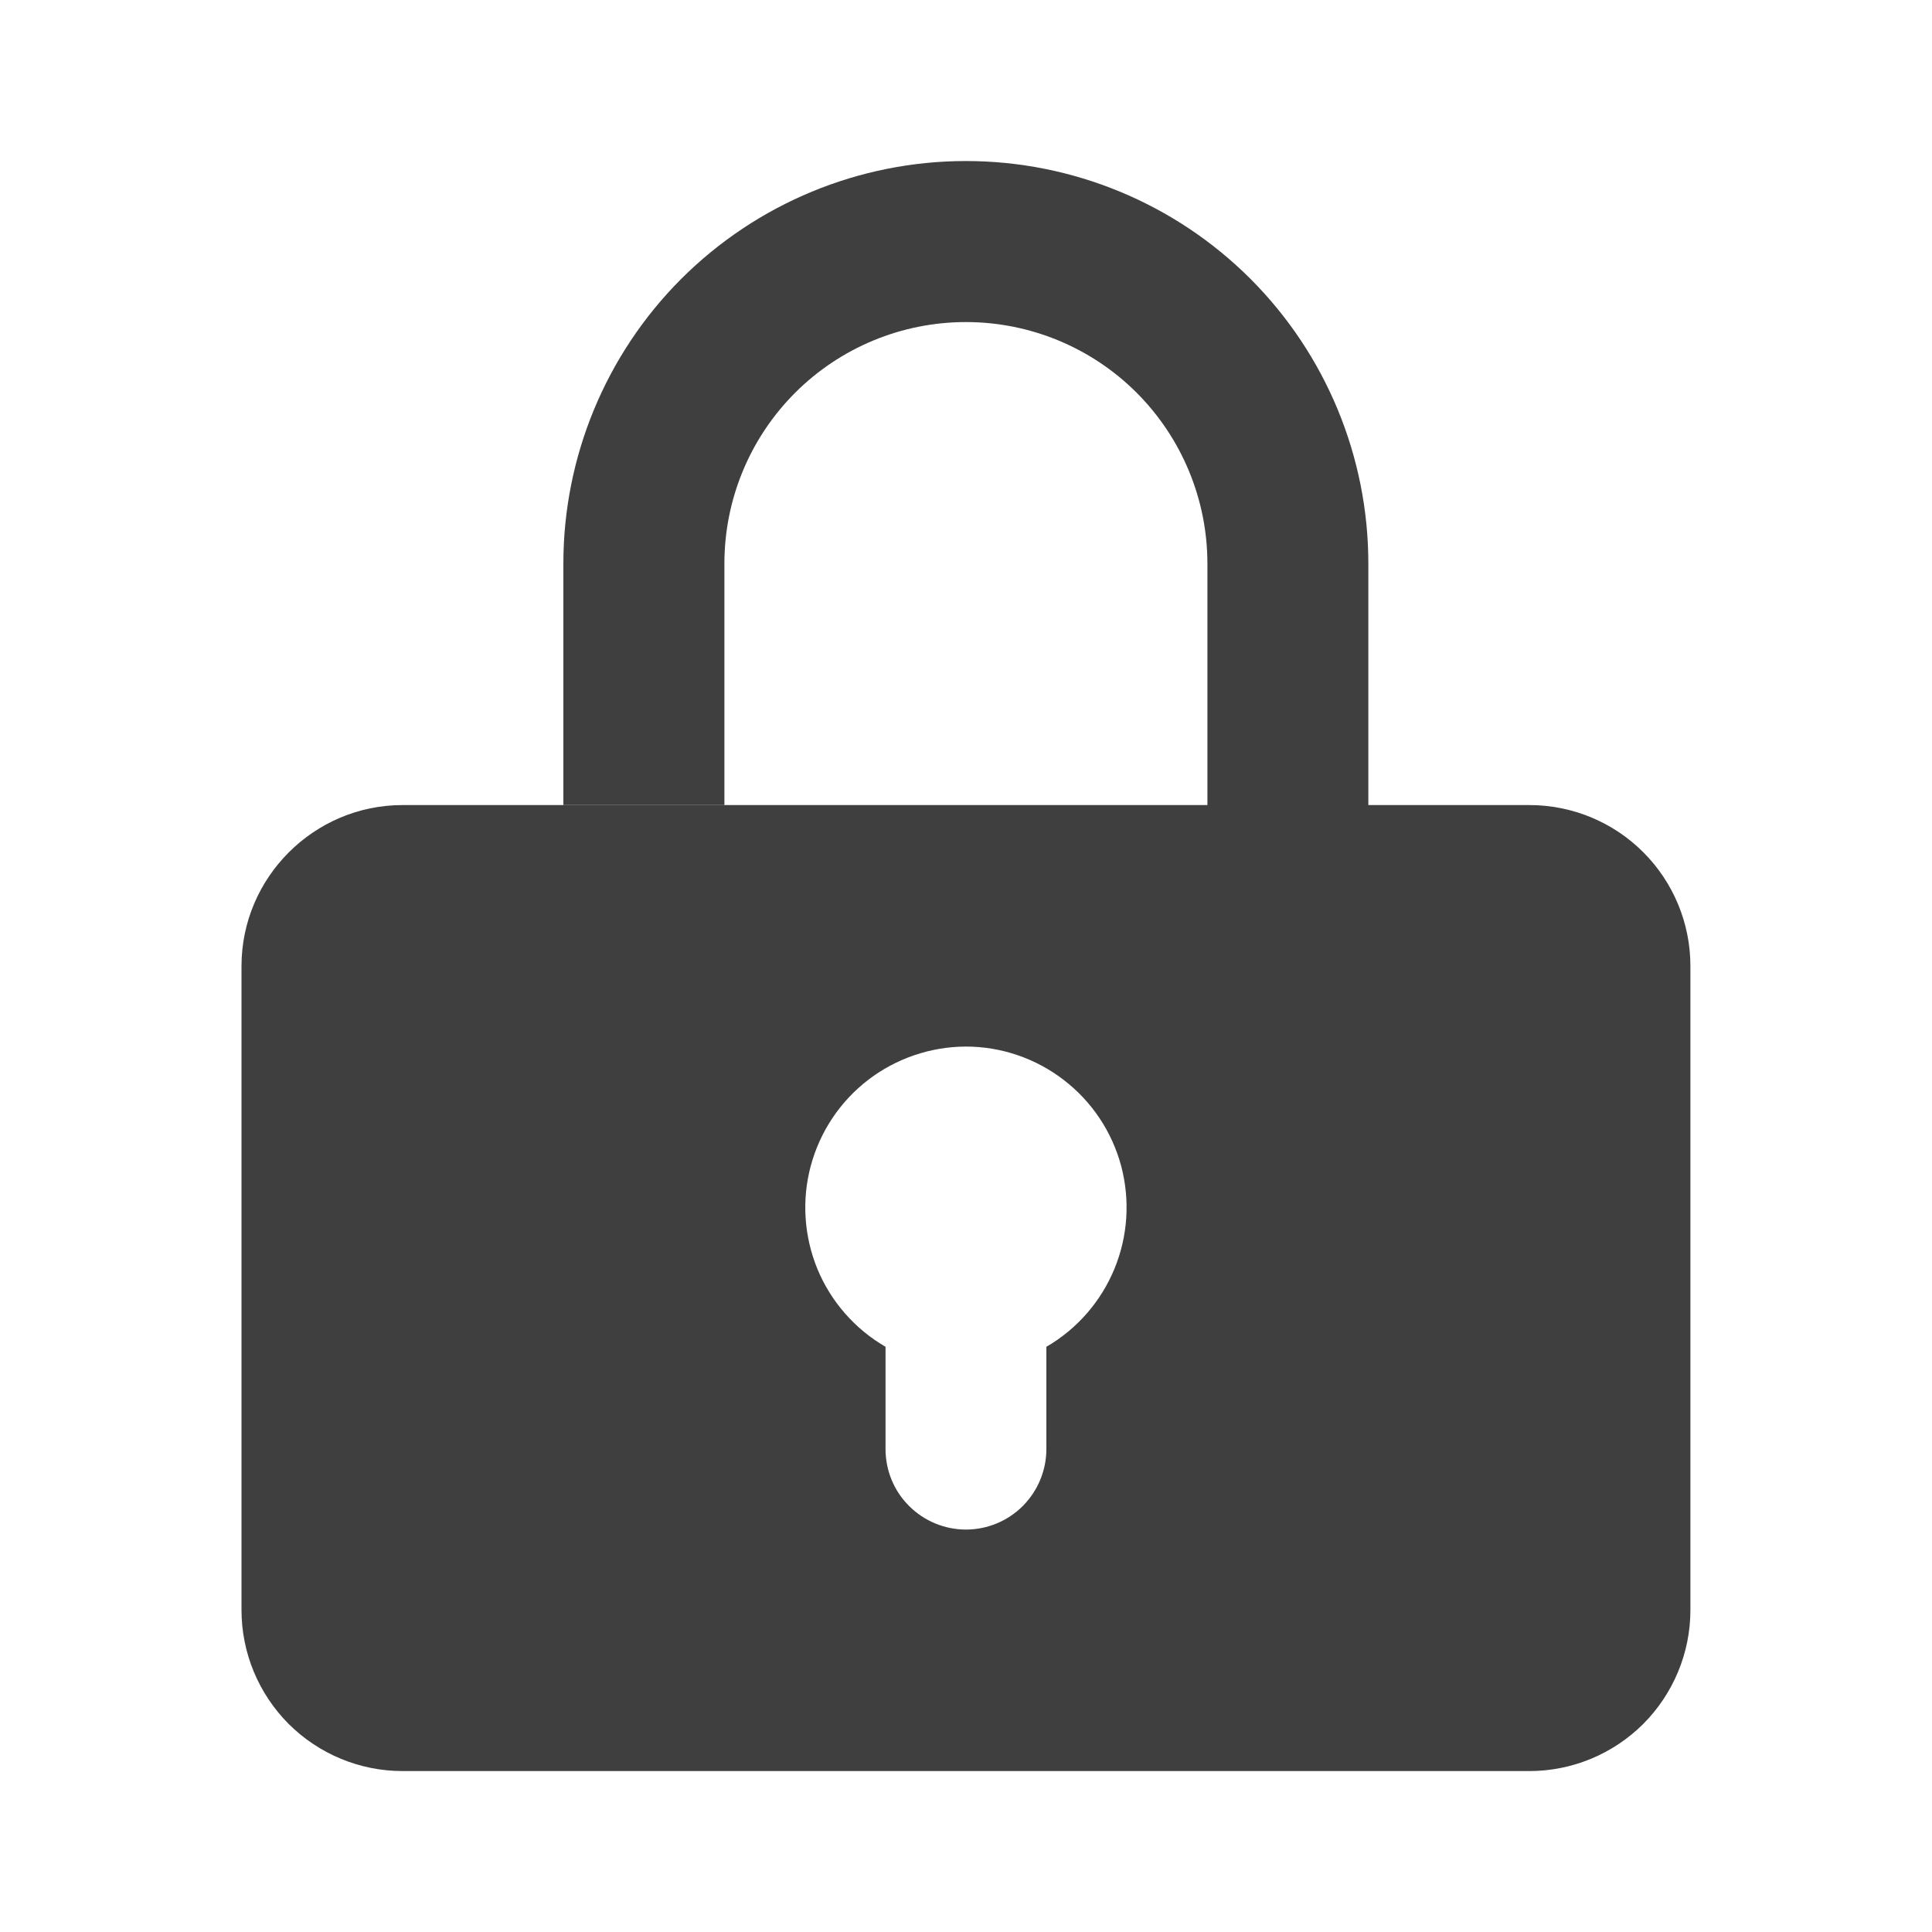
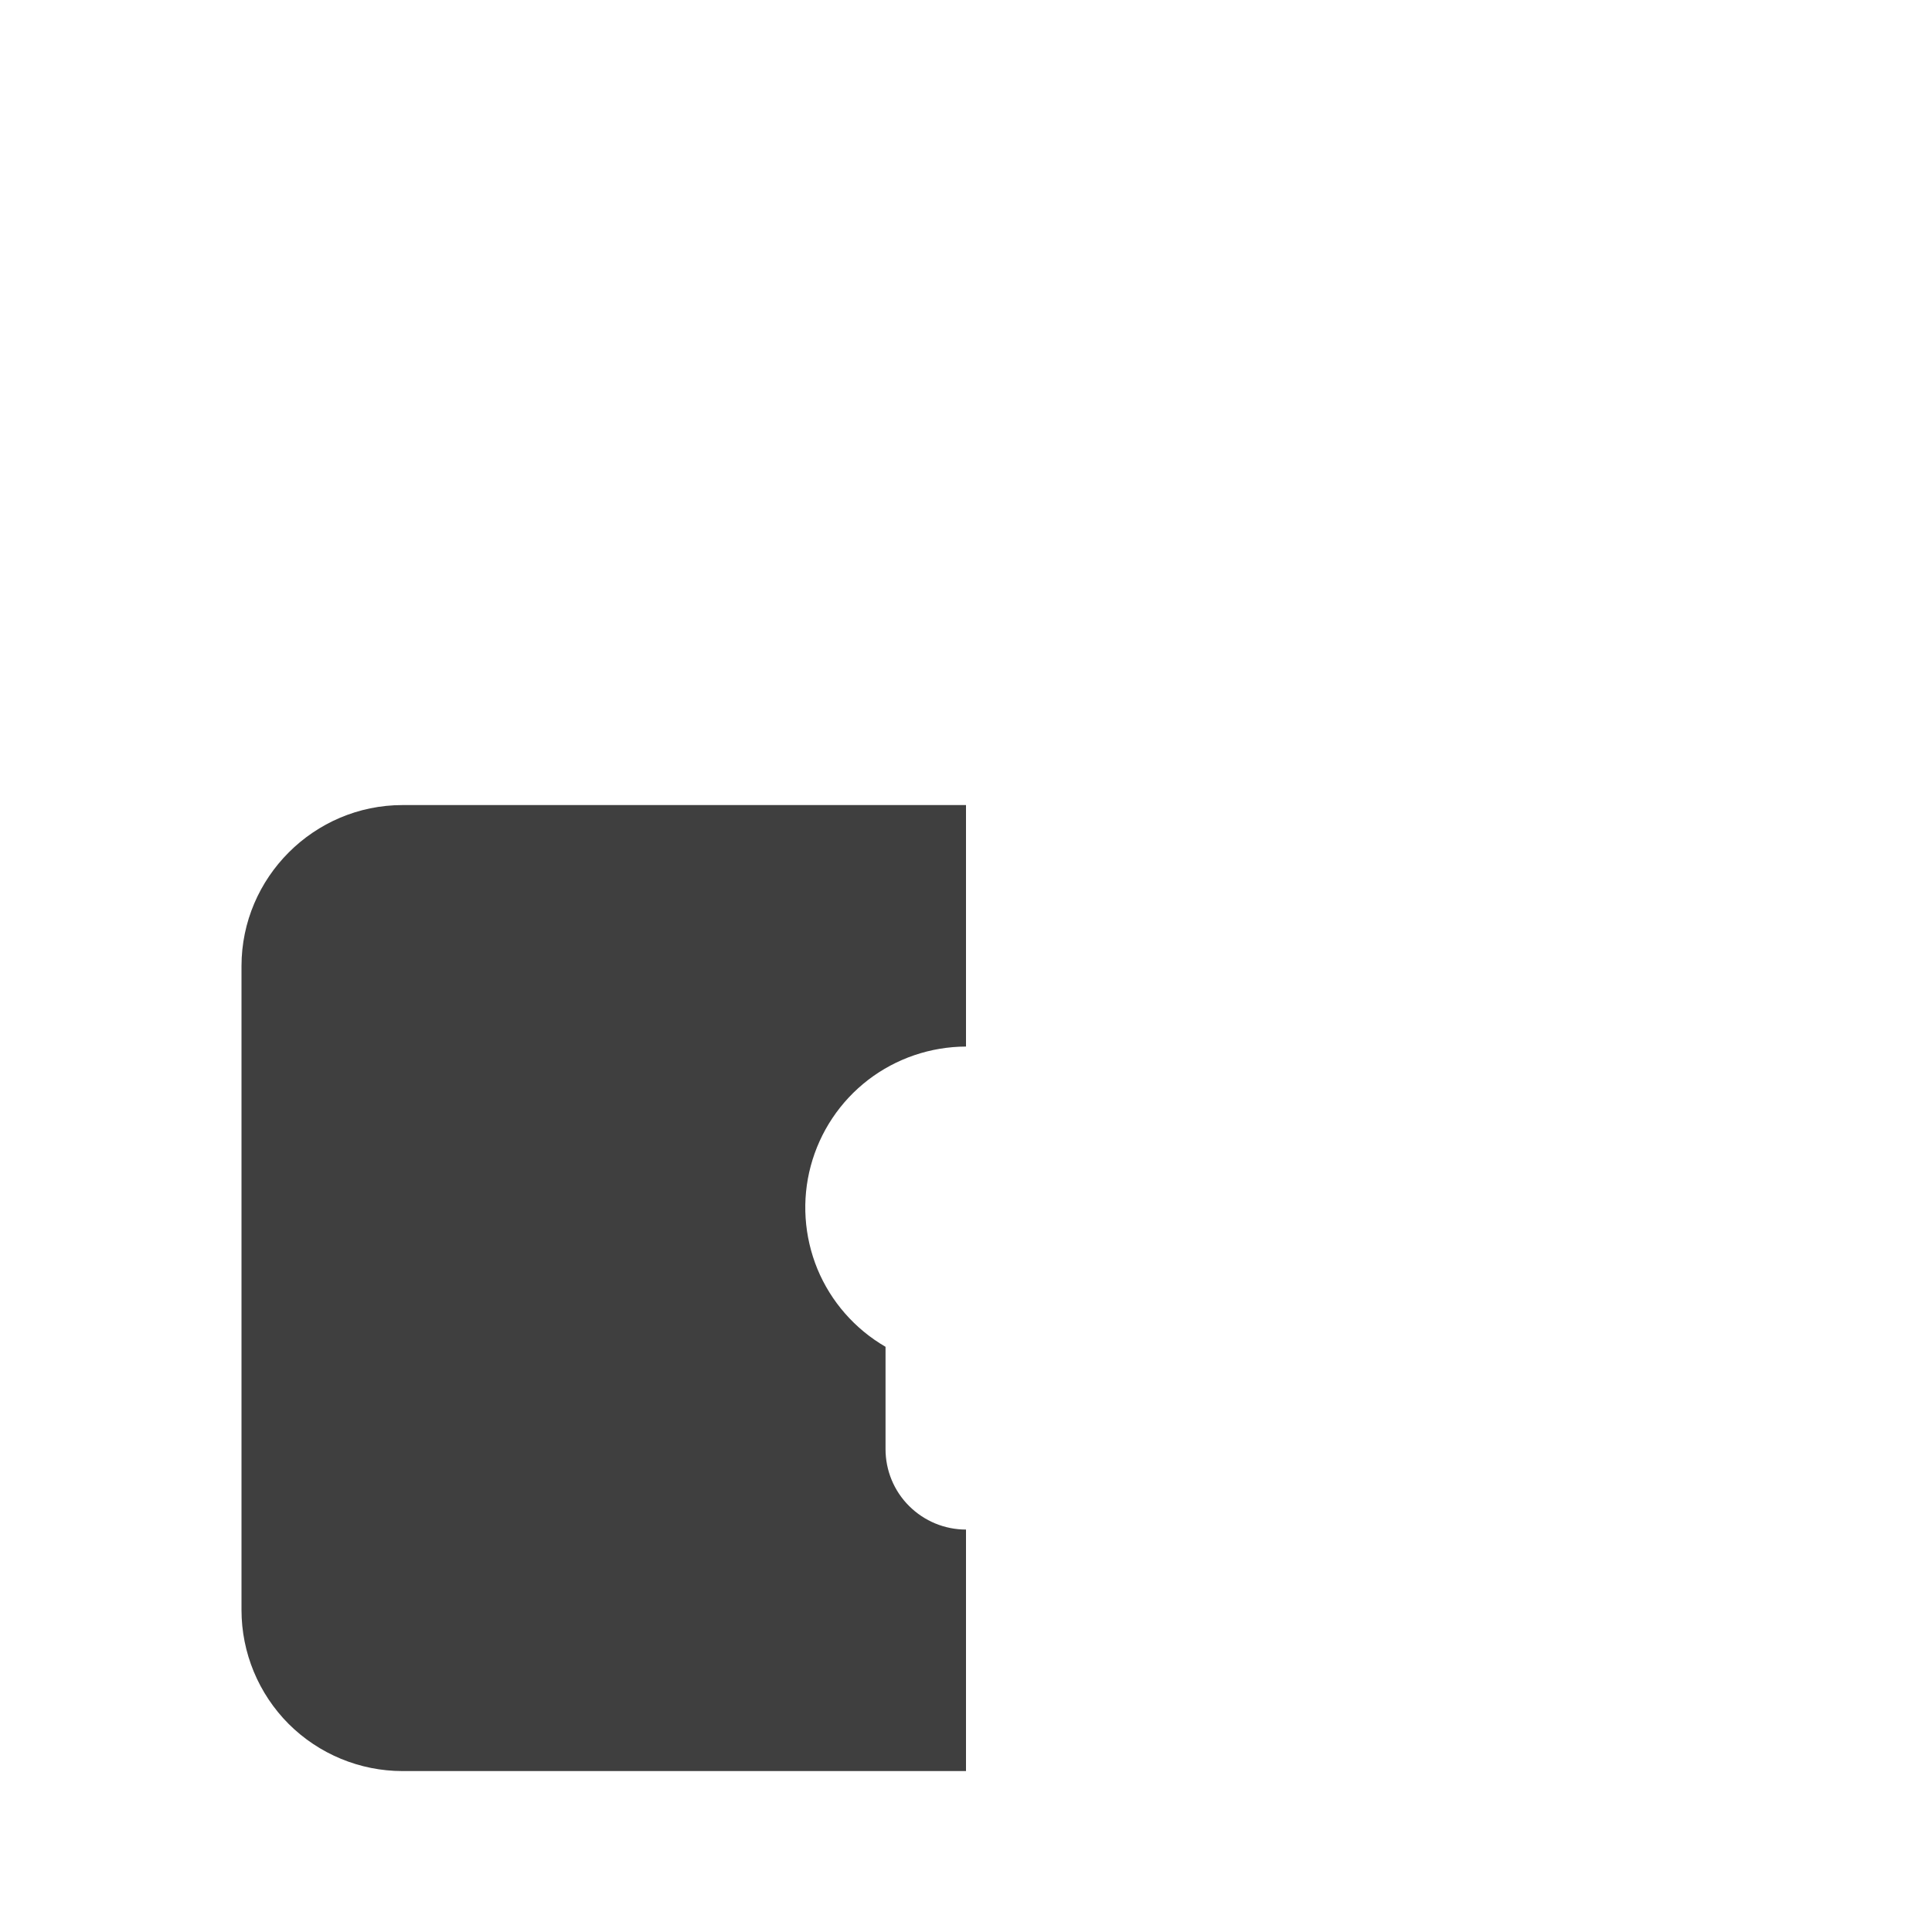
<svg xmlns="http://www.w3.org/2000/svg" width="20" height="20" viewBox="0 0 20 20" fill="none">
  <path d="M10 8.334V10.834C9.634 10.835 9.278 10.956 8.987 11.179C8.697 11.402 8.488 11.715 8.393 12.069C8.298 12.423 8.323 12.798 8.462 13.137C8.602 13.475 8.85 13.758 9.167 13.942V15.001C9.167 15.222 9.254 15.434 9.411 15.59C9.567 15.746 9.779 15.834 10 15.834V18.334H4.167C3.725 18.334 3.301 18.158 2.988 17.846C2.676 17.533 2.5 17.109 2.5 16.667V10.001C2.5 9.084 3.25 8.334 4.167 8.334H10Z" fill="#3F3F3F" />
-   <path d="M9.999 15.834C10.22 15.834 10.432 15.746 10.588 15.59C10.744 15.433 10.832 15.221 10.832 15V13.942C11.149 13.758 11.396 13.475 11.536 13.136C11.676 12.798 11.7 12.423 11.606 12.069C11.511 11.715 11.302 11.402 11.011 11.179C10.721 10.956 10.365 10.834 9.999 10.834V8.334H12.499V5.834C12.499 5.171 12.235 4.535 11.767 4.066C11.298 3.597 10.662 3.334 9.999 3.334C9.336 3.334 8.7 3.597 8.231 4.066C7.762 4.535 7.499 5.171 7.499 5.834V8.334H5.832V5.834C5.832 4.729 6.271 3.669 7.052 2.887C7.834 2.106 8.894 1.667 9.999 1.667C11.104 1.667 12.164 2.106 12.945 2.887C13.726 3.669 14.165 4.729 14.165 5.834V8.334H15.832C16.274 8.334 16.698 8.509 17.011 8.822C17.323 9.134 17.499 9.558 17.499 10V16.667C17.499 17.109 17.323 17.533 17.011 17.846C16.698 18.158 16.274 18.334 15.832 18.334H9.999V15.834Z" fill="#3F3F3F" />
</svg>